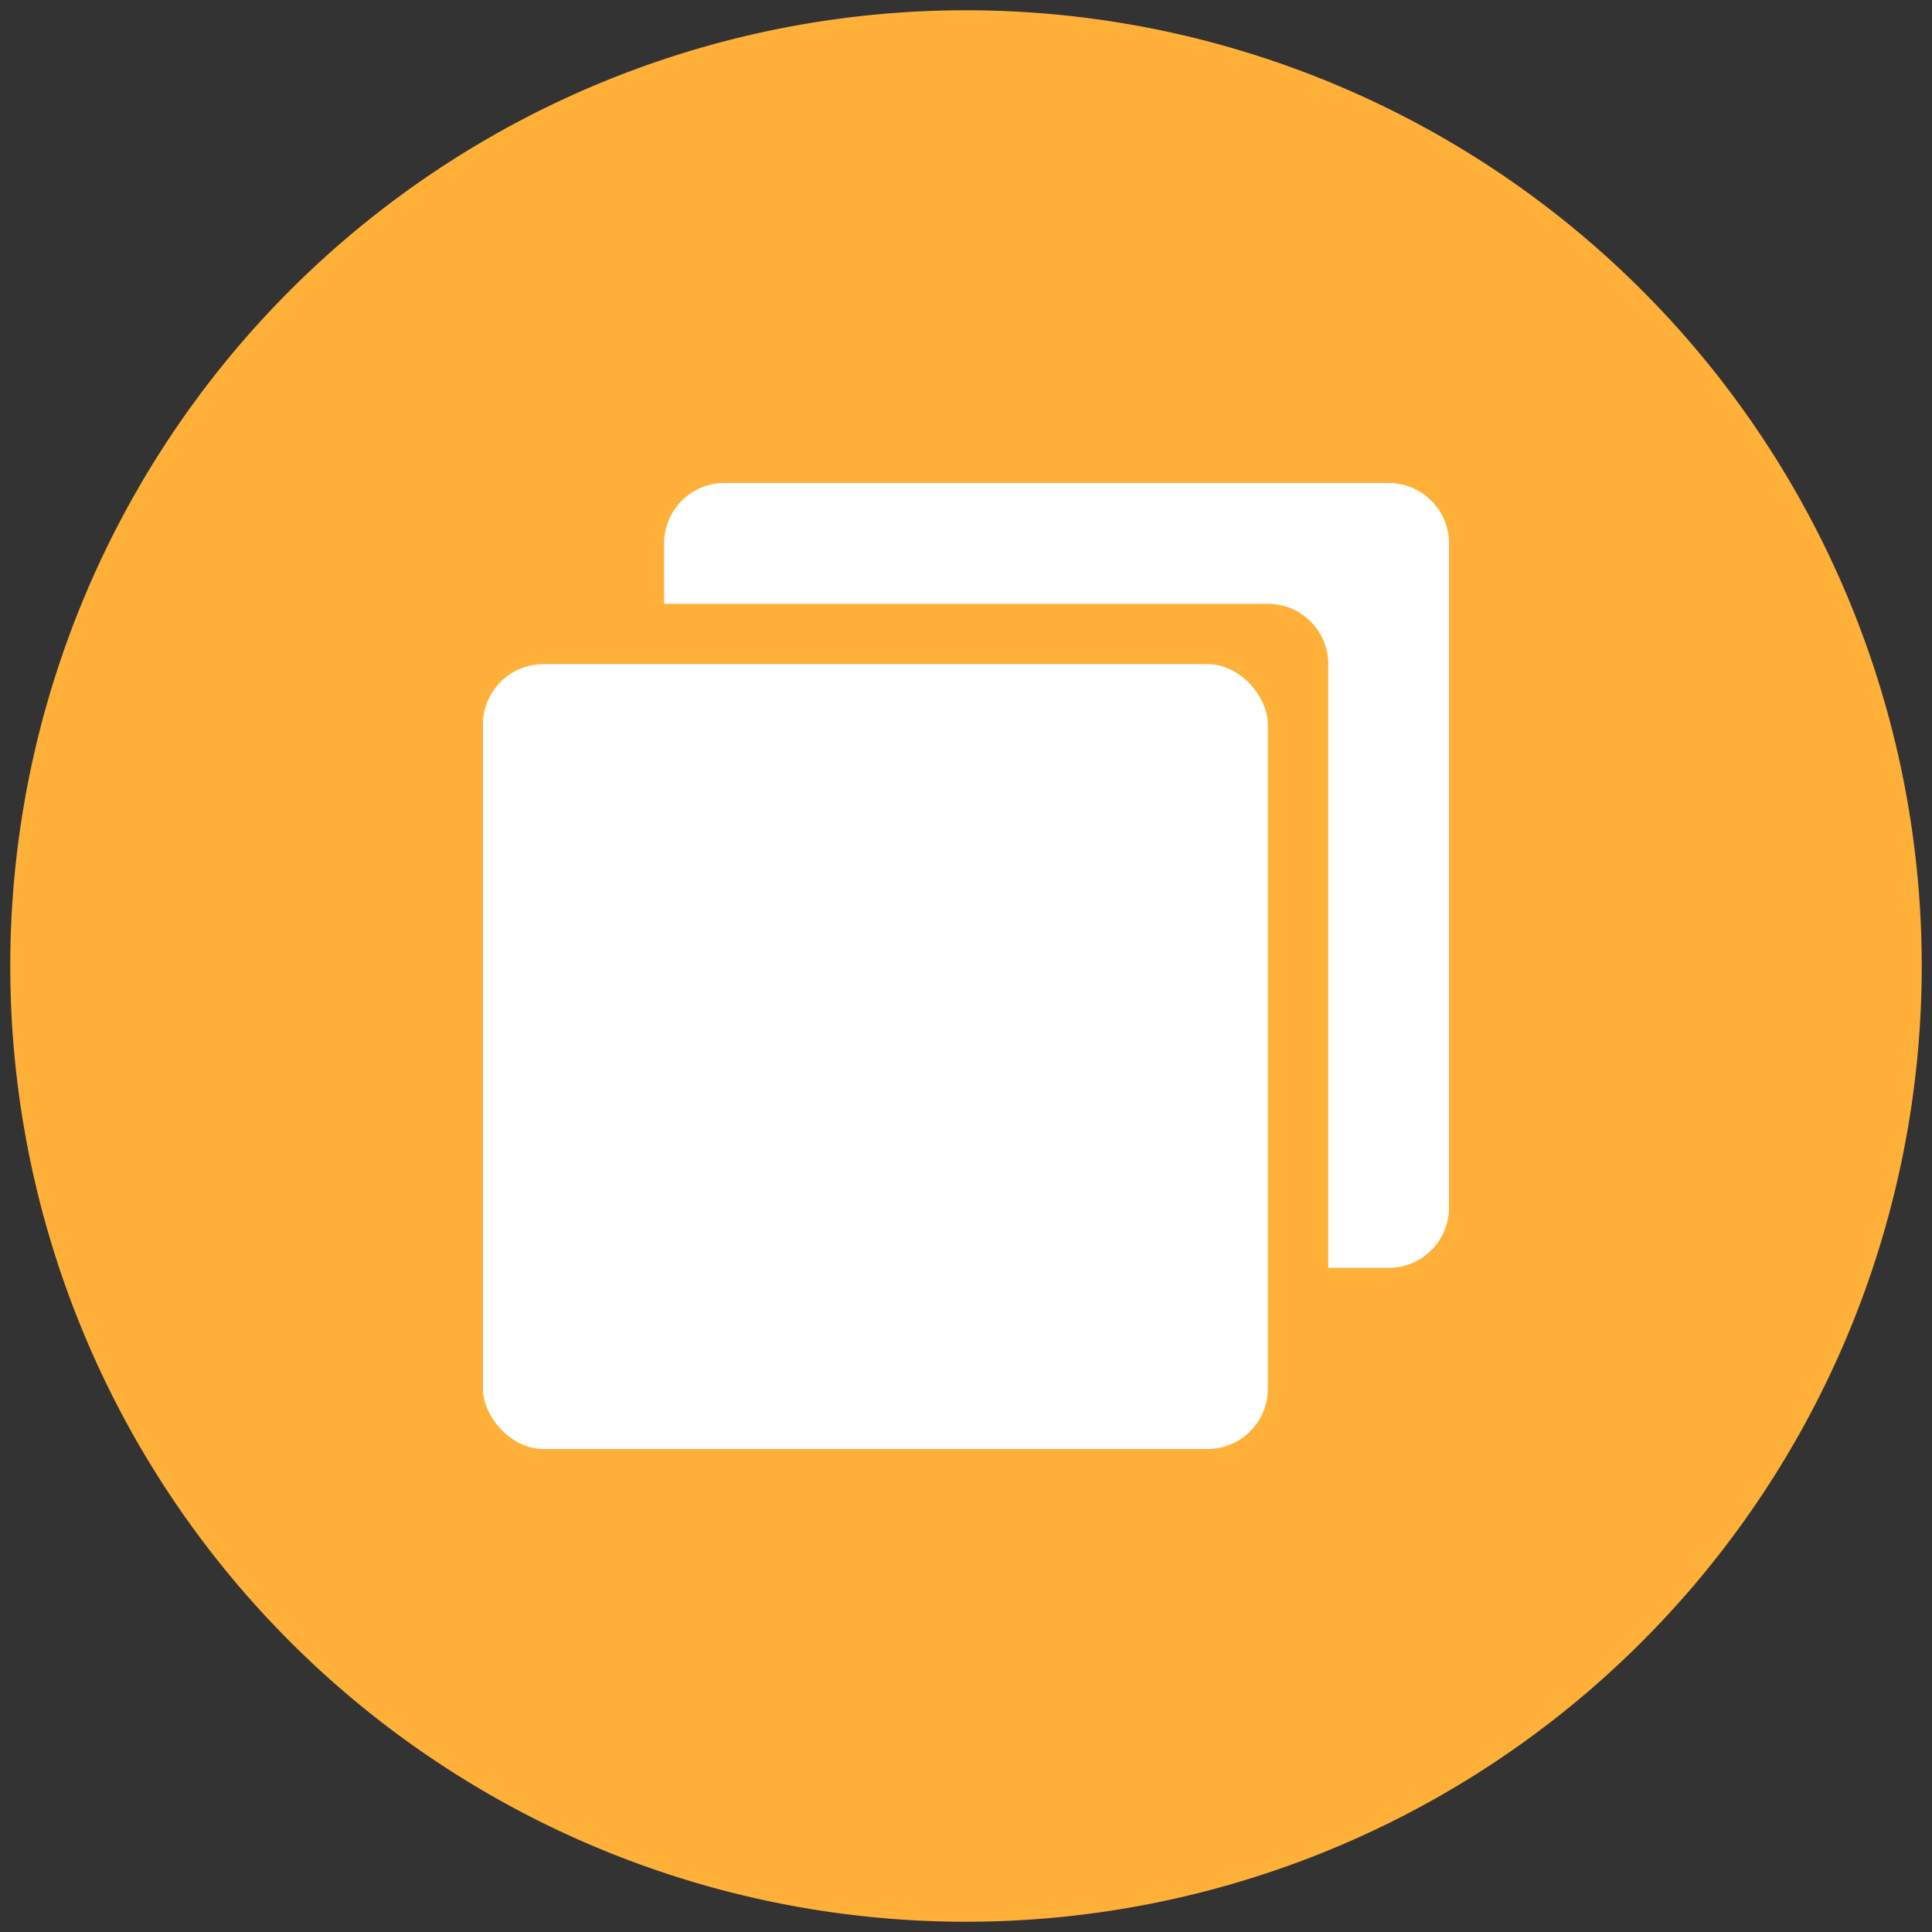
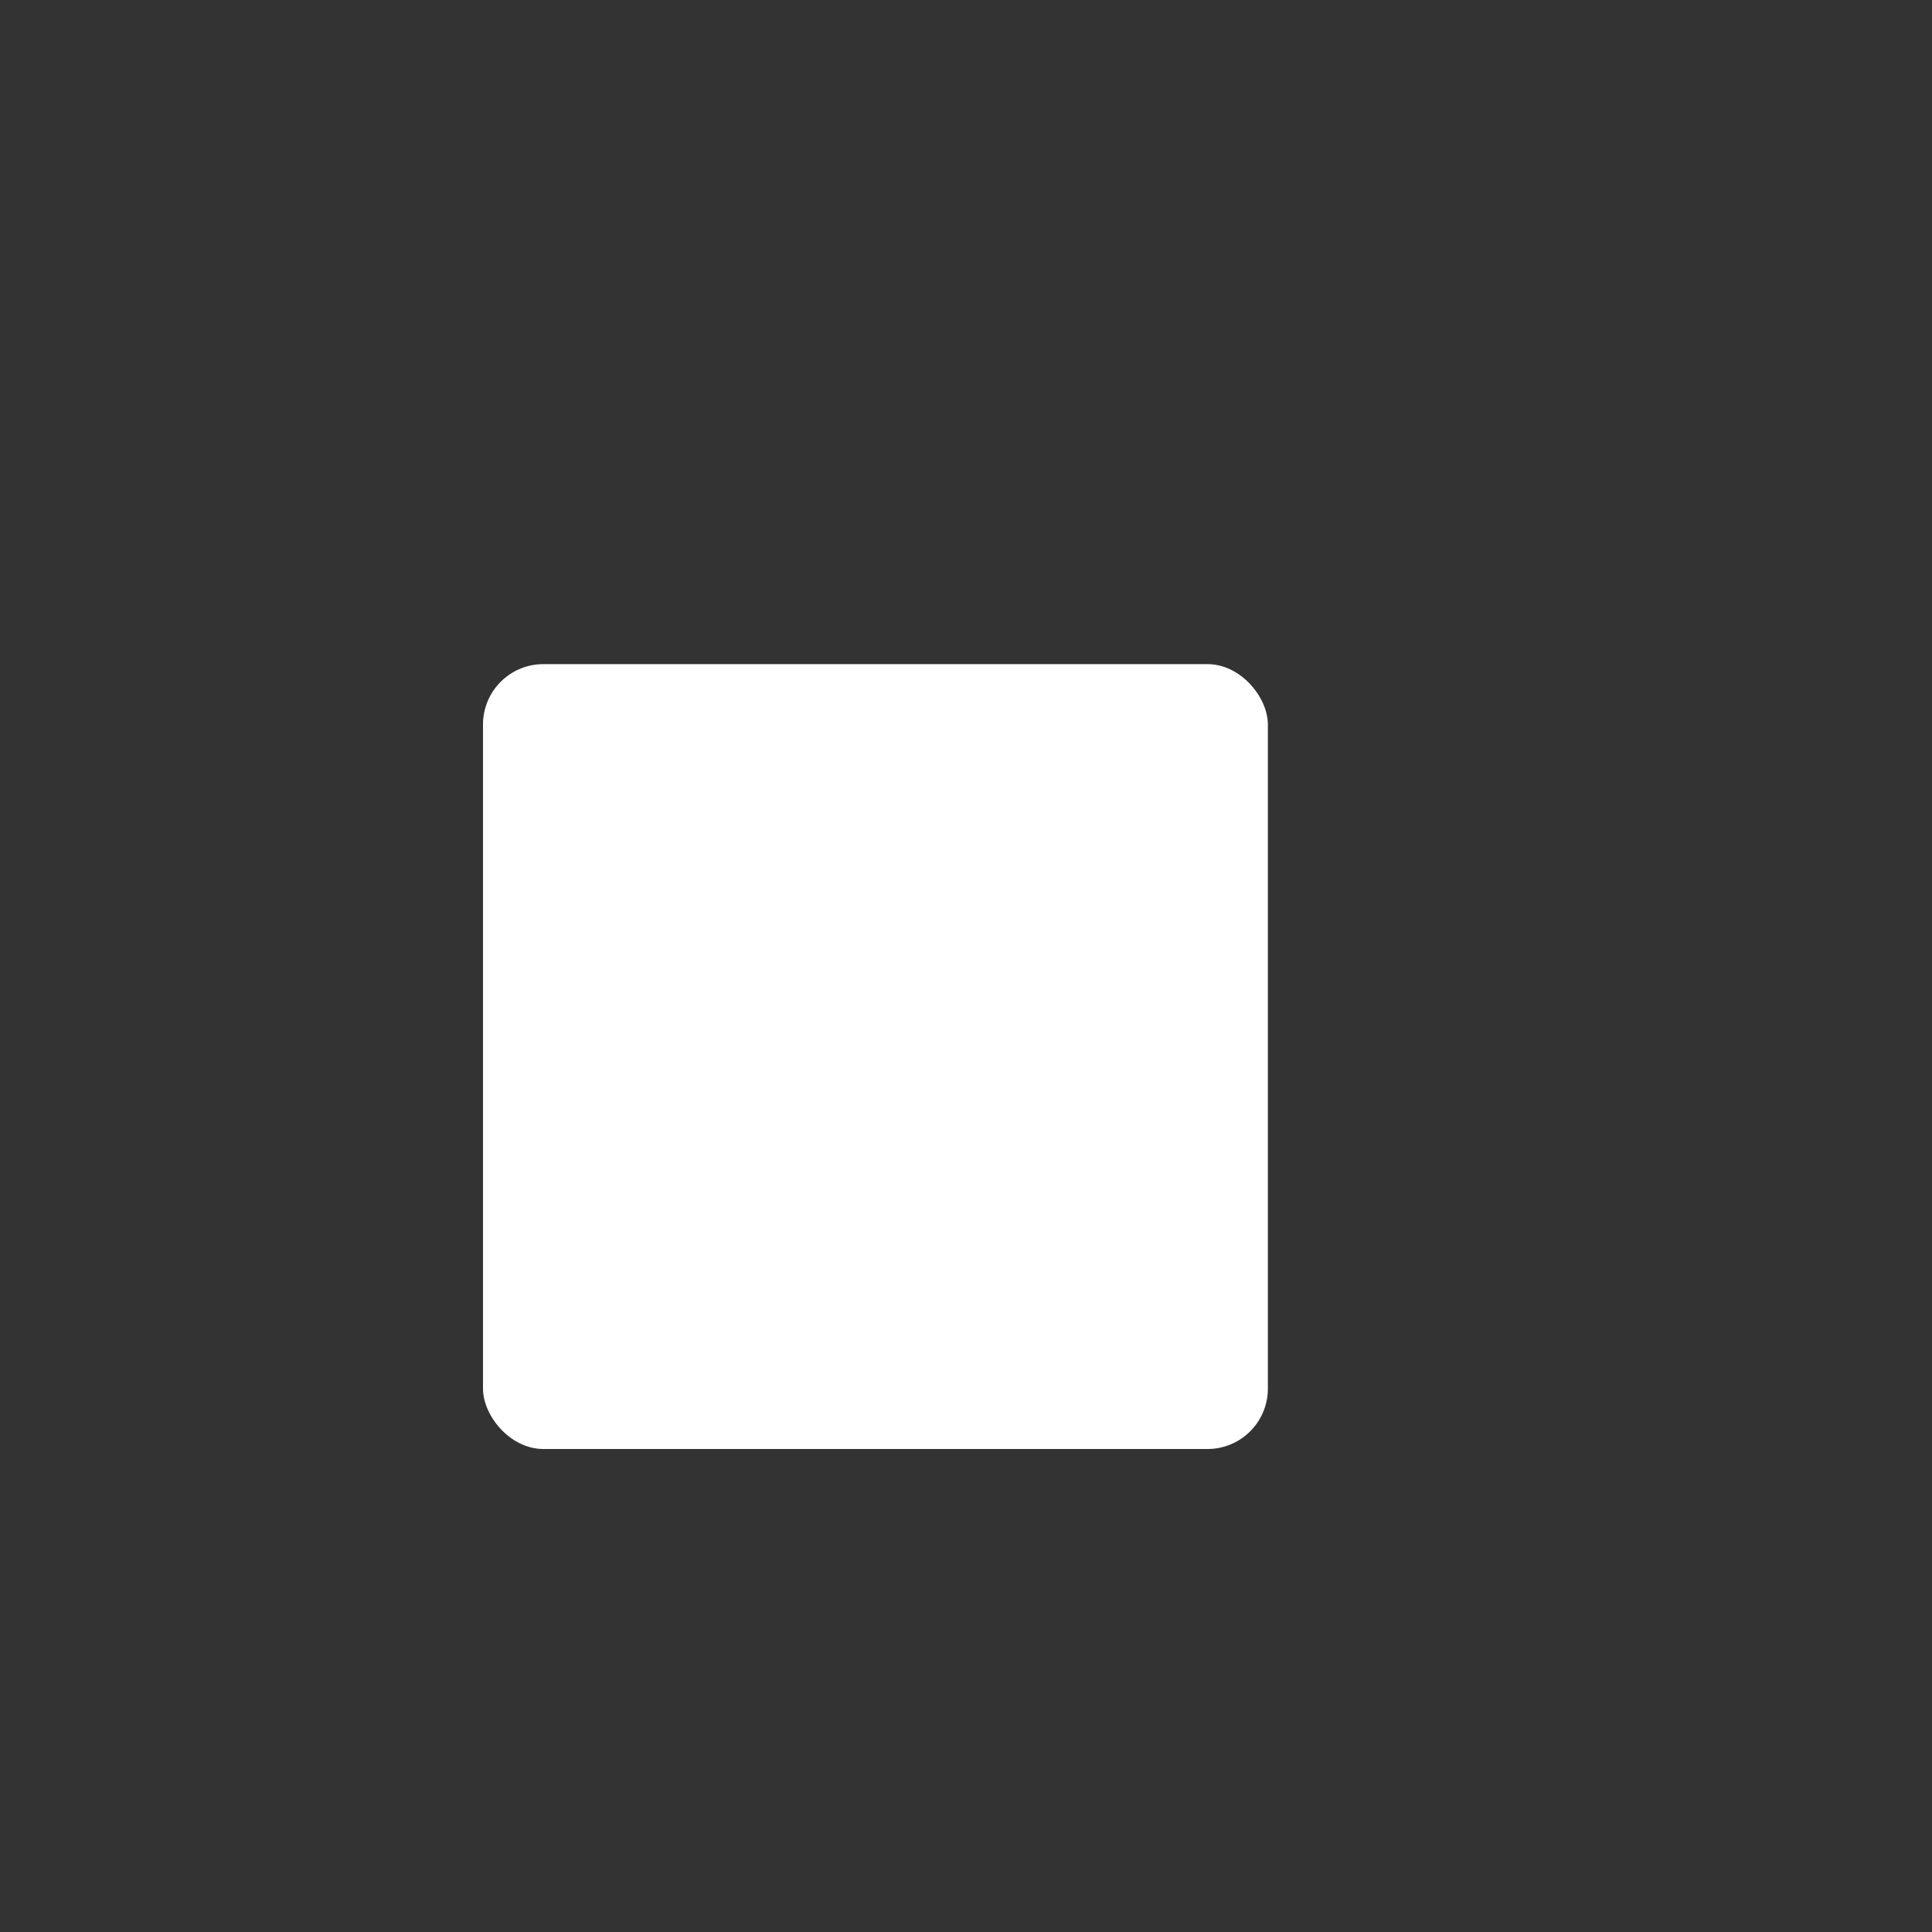
<svg xmlns="http://www.w3.org/2000/svg" width="32" height="32" fill="none">
  <rect width="100%" height="100%" fill="#333333" stroke="none" />
-   <path d="M16 .17a15.83 15.83 0 100 31.66A15.83 15.83 0 0016 .17z" fill="#FFB038" />
-   <path fill-rule="evenodd" clip-rule="evenodd" d="M12 8a1 1 0 00-1 1v1h10a1 1 0 011 1v10h1a1 1 0 001-1V9a1 1 0 00-1-1H12z" fill="#fff" />
  <rect x="8" y="11" width="13" height="13" rx="1" fill="#fff" />
</svg>